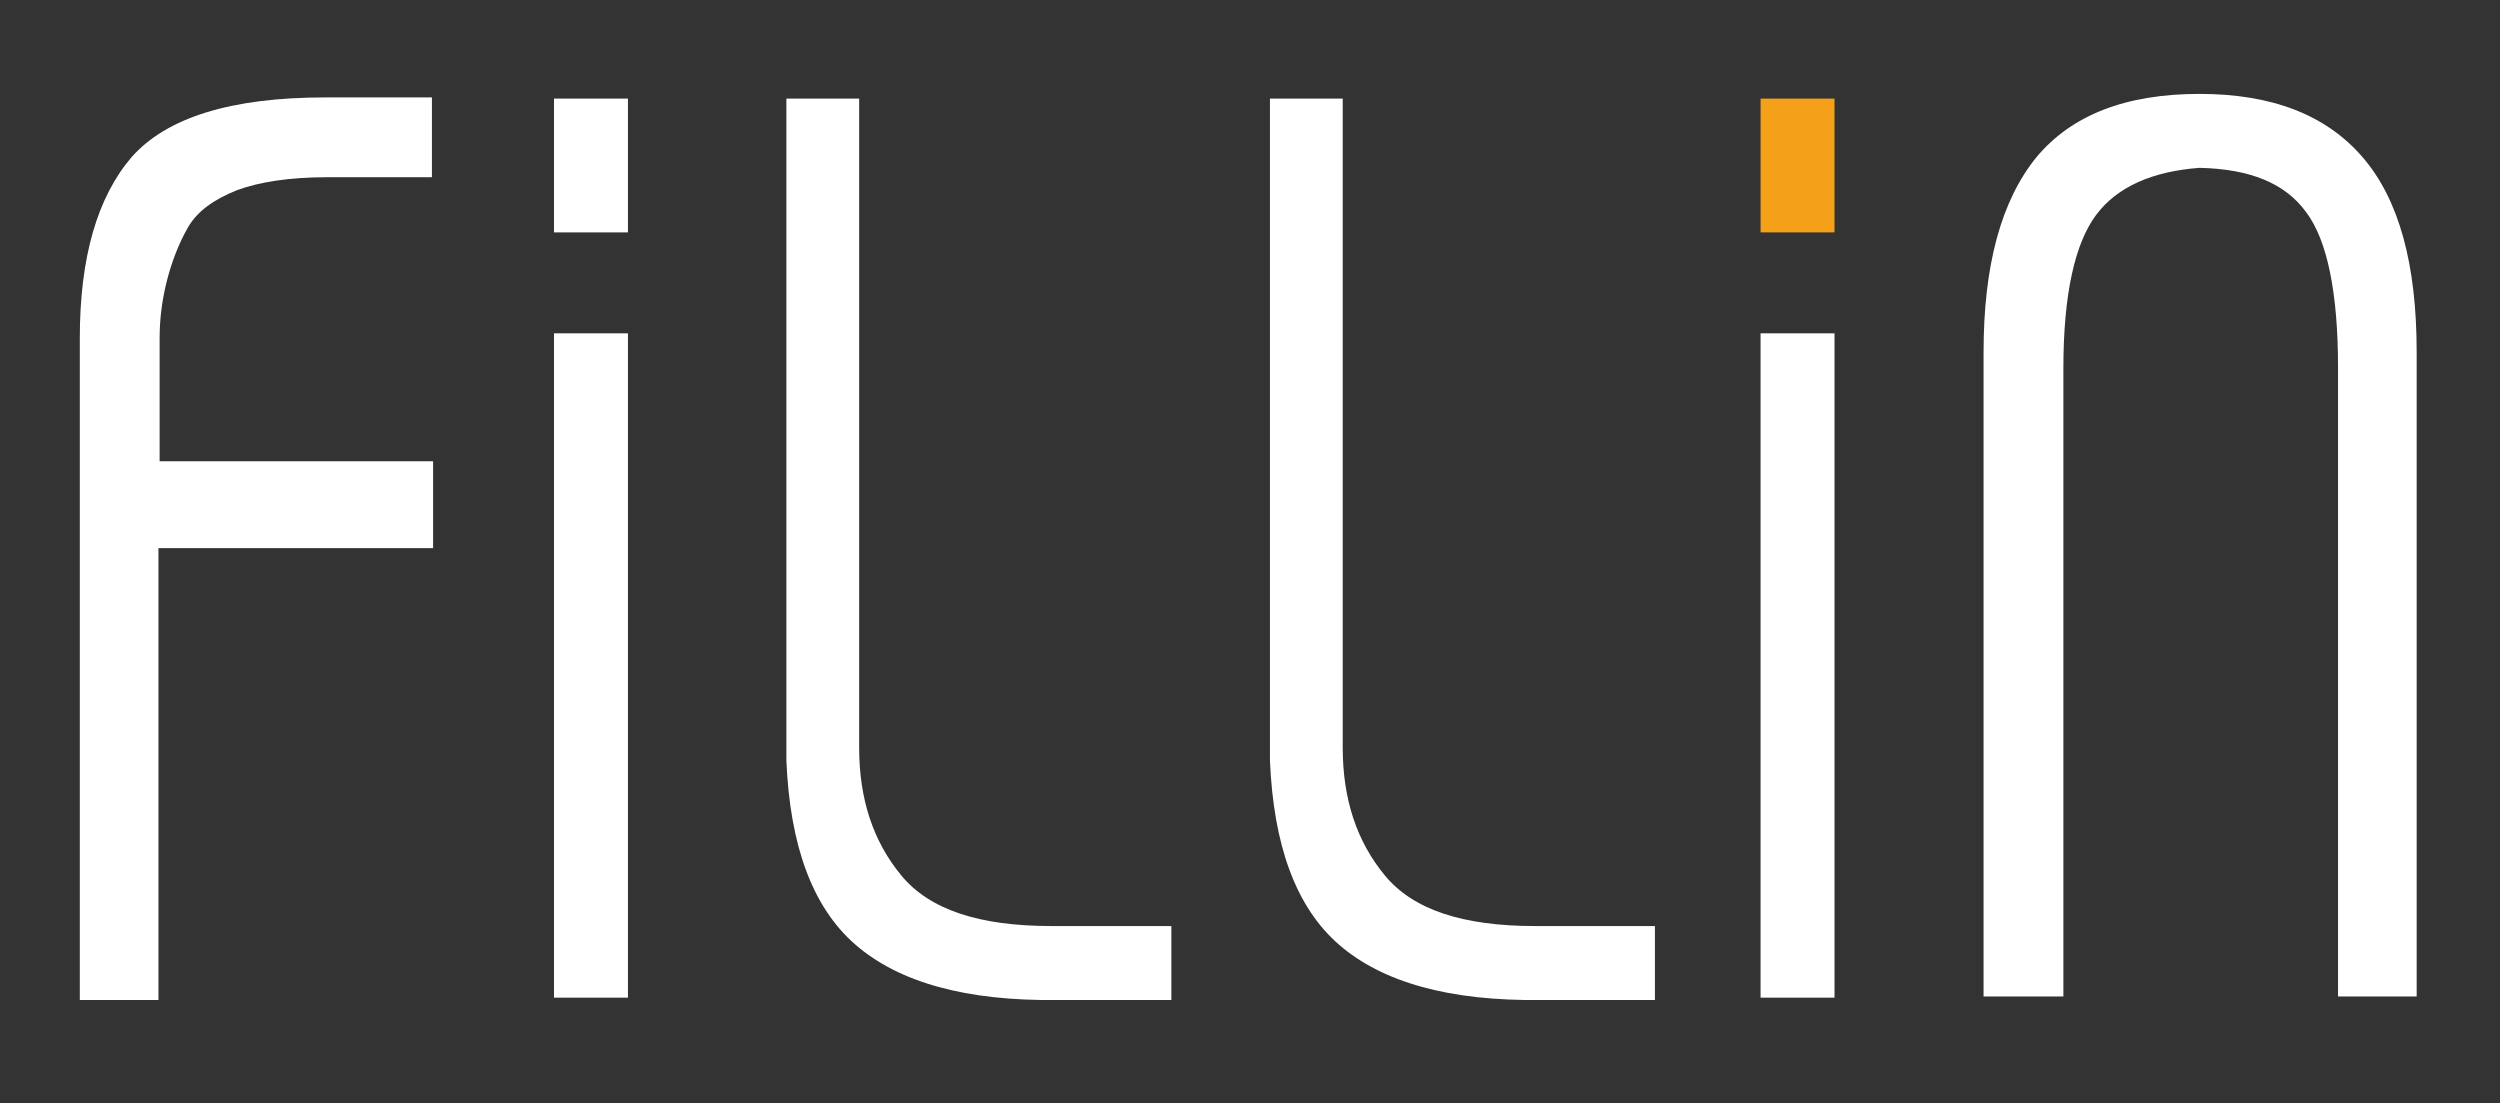
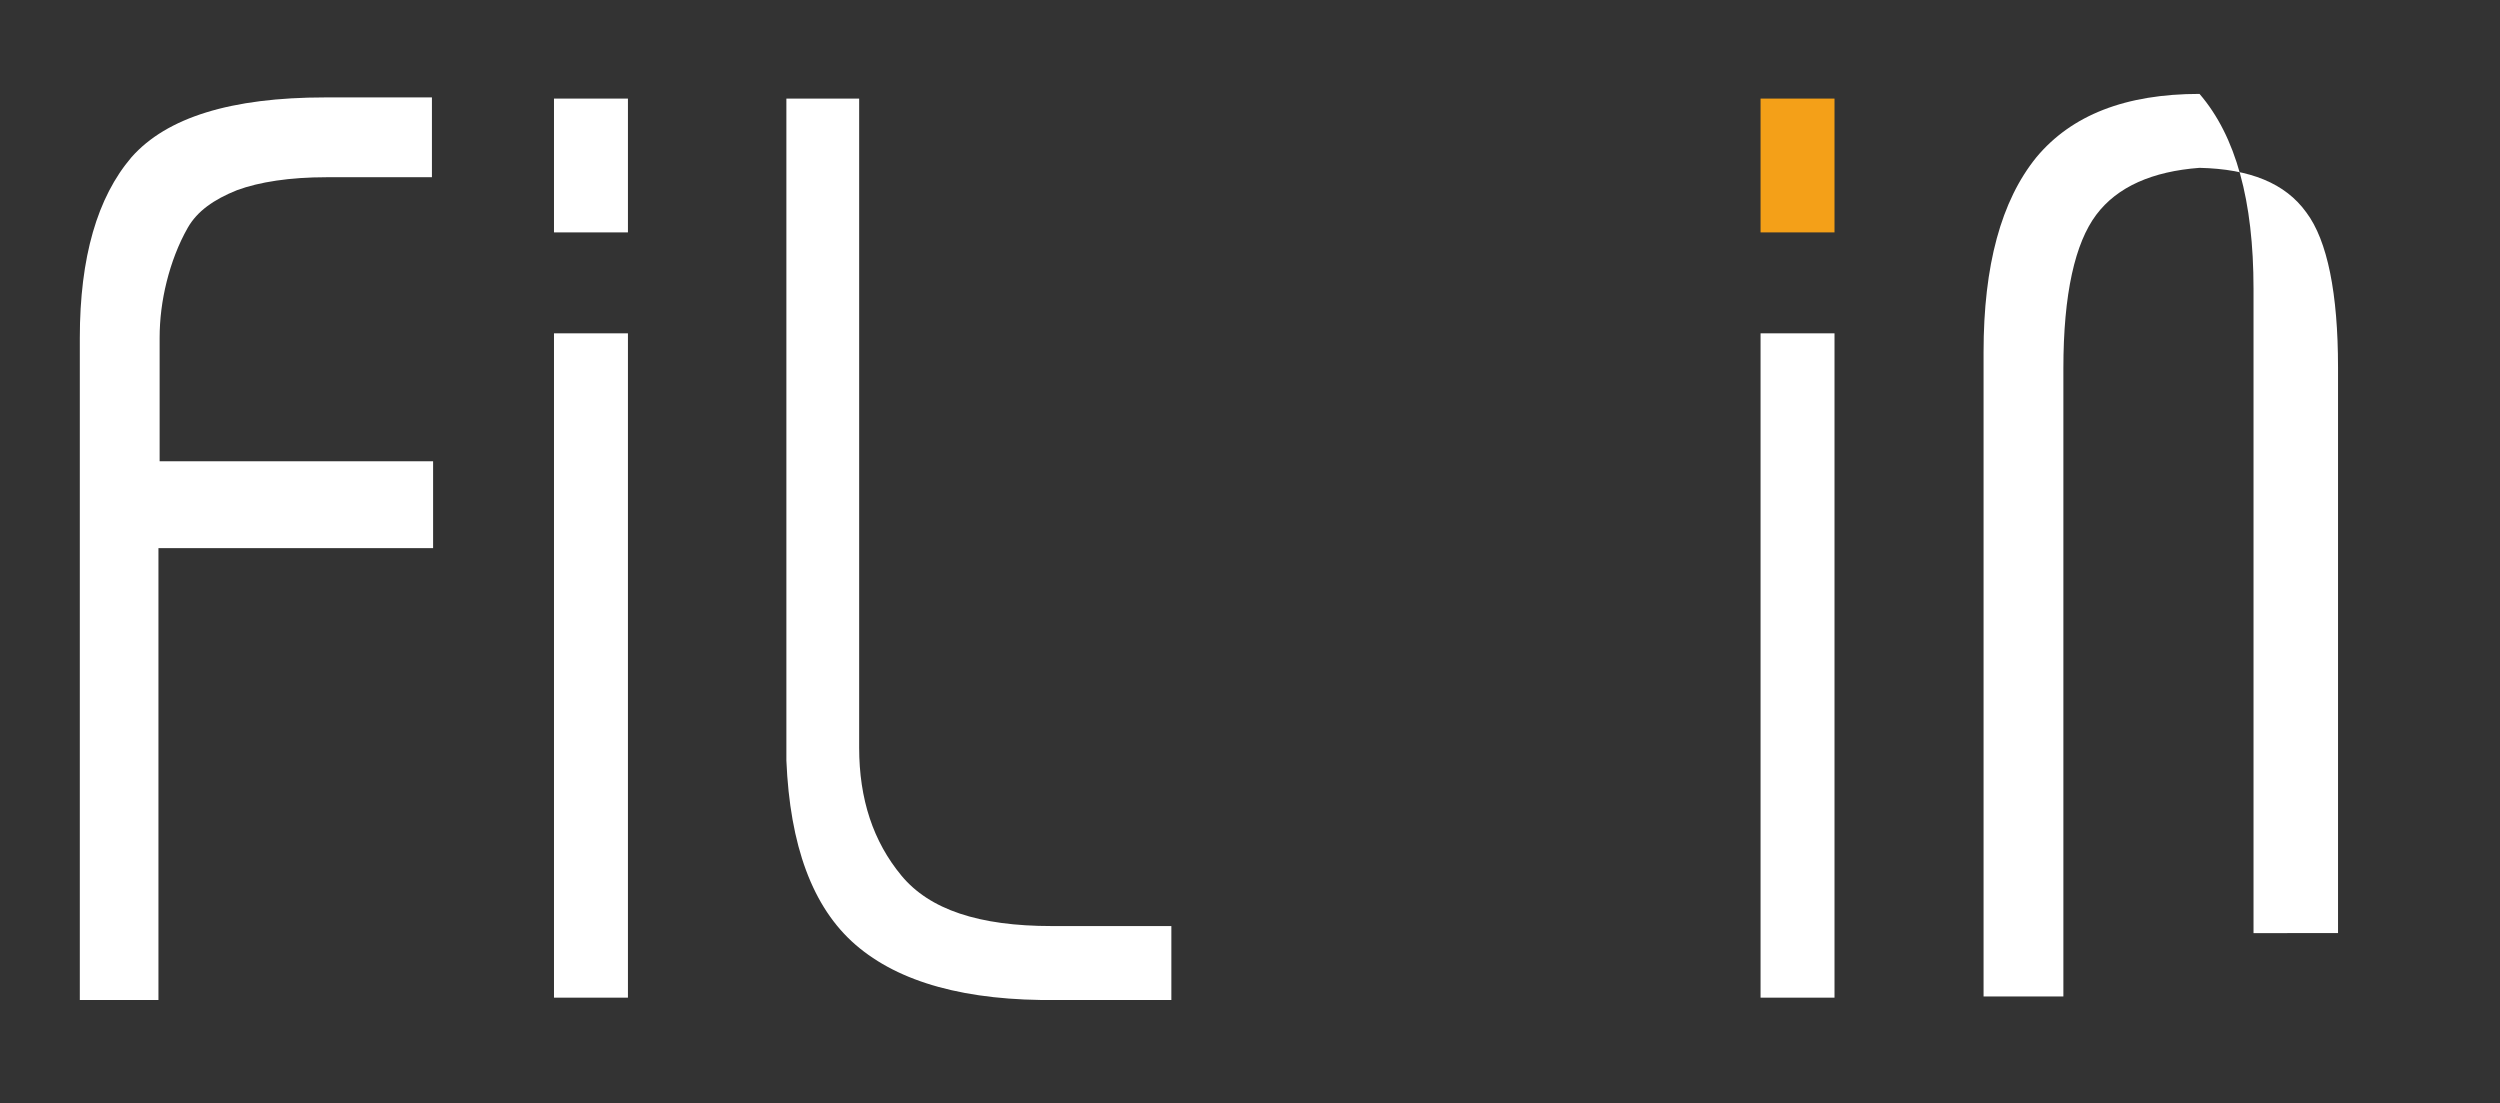
<svg xmlns="http://www.w3.org/2000/svg" version="1.1" id="레이어_1" x="0px" y="0px" viewBox="0 0 213 94" style="enable-background:new 0 0 213 94;" xml:space="preserve">
  <rect x="0" y="0" width="213" height="94" fill="#333333" stroke="none" />
  <style type="text/css">
	.st0{fill:#FFFFFF;}
	.st1{fill:#F4A018;}
</style>
  <g>
    <path class="st0" d="M27.8,15.1c-3.1,0-5.7,0.4-7.6,1.1c-2,0.8-3.4,1.8-4.2,3.2c-0.8,1.4-1.4,3-1.8,4.6c-0.4,1.6-0.6,3.2-0.6,4.8   v10.5h23.3v7.4H13.5v38.5H6.8V28.8c0-6.9,1.5-12,4.4-15.4c3-3.4,8.5-5.1,16.5-5.1h9.1v6.8H27.8z" />
    <rect x="47.2" y="8.4" class="st0" width="6.3" height="11.4" />
    <rect x="47.2" y="28.4" class="st0" width="6.3" height="56.6" />
    <path class="st0" d="M73.2,63.7c0,4.4,1.2,8,3.6,10.9c2.4,2.9,6.6,4.3,12.8,4.3h10.2v6.3h-9.7c-7.8,0.1-13.5-1.5-17.2-4.7   c-3.7-3.2-5.6-8.5-5.9-15.7V8.4h6.2V63.7z" />
-     <path class="st0" d="M114.4,63.7c0,4.4,1.2,8,3.6,10.9c2.4,2.9,6.6,4.3,12.8,4.3H141v6.3h-9.7c-7.8,0.1-13.5-1.5-17.2-4.7   c-3.7-3.2-5.6-8.5-5.9-15.7V8.4h6.2V63.7z" />
    <rect x="150" y="8.4" class="st1" width="6.3" height="11.4" />
    <rect x="150" y="28.4" class="st0" width="6.3" height="56.6" />
-     <path class="st0" d="M199.2,84.9V31.3c0-6.3-0.9-10.8-2.7-13.2c-1.8-2.5-4.8-3.7-9.1-3.8c-4,0.3-7,1.6-8.8,4   c-1.8,2.4-2.8,6.7-2.8,13.1v53.5H169V30c0-7.4,1.5-12.9,4.5-16.6c3-3.6,7.6-5.4,13.9-5.4c6.2,0,10.8,1.8,13.9,5.4   c3.1,3.6,4.6,9.1,4.6,16.6v54.9H199.2z" />
+     <path class="st0" d="M199.2,84.9V31.3c0-6.3-0.9-10.8-2.7-13.2c-1.8-2.5-4.8-3.7-9.1-3.8c-4,0.3-7,1.6-8.8,4   c-1.8,2.4-2.8,6.7-2.8,13.1v53.5H169V30c0-7.4,1.5-12.9,4.5-16.6c3-3.6,7.6-5.4,13.9-5.4c3.1,3.6,4.6,9.1,4.6,16.6v54.9H199.2z" />
  </g>
</svg>